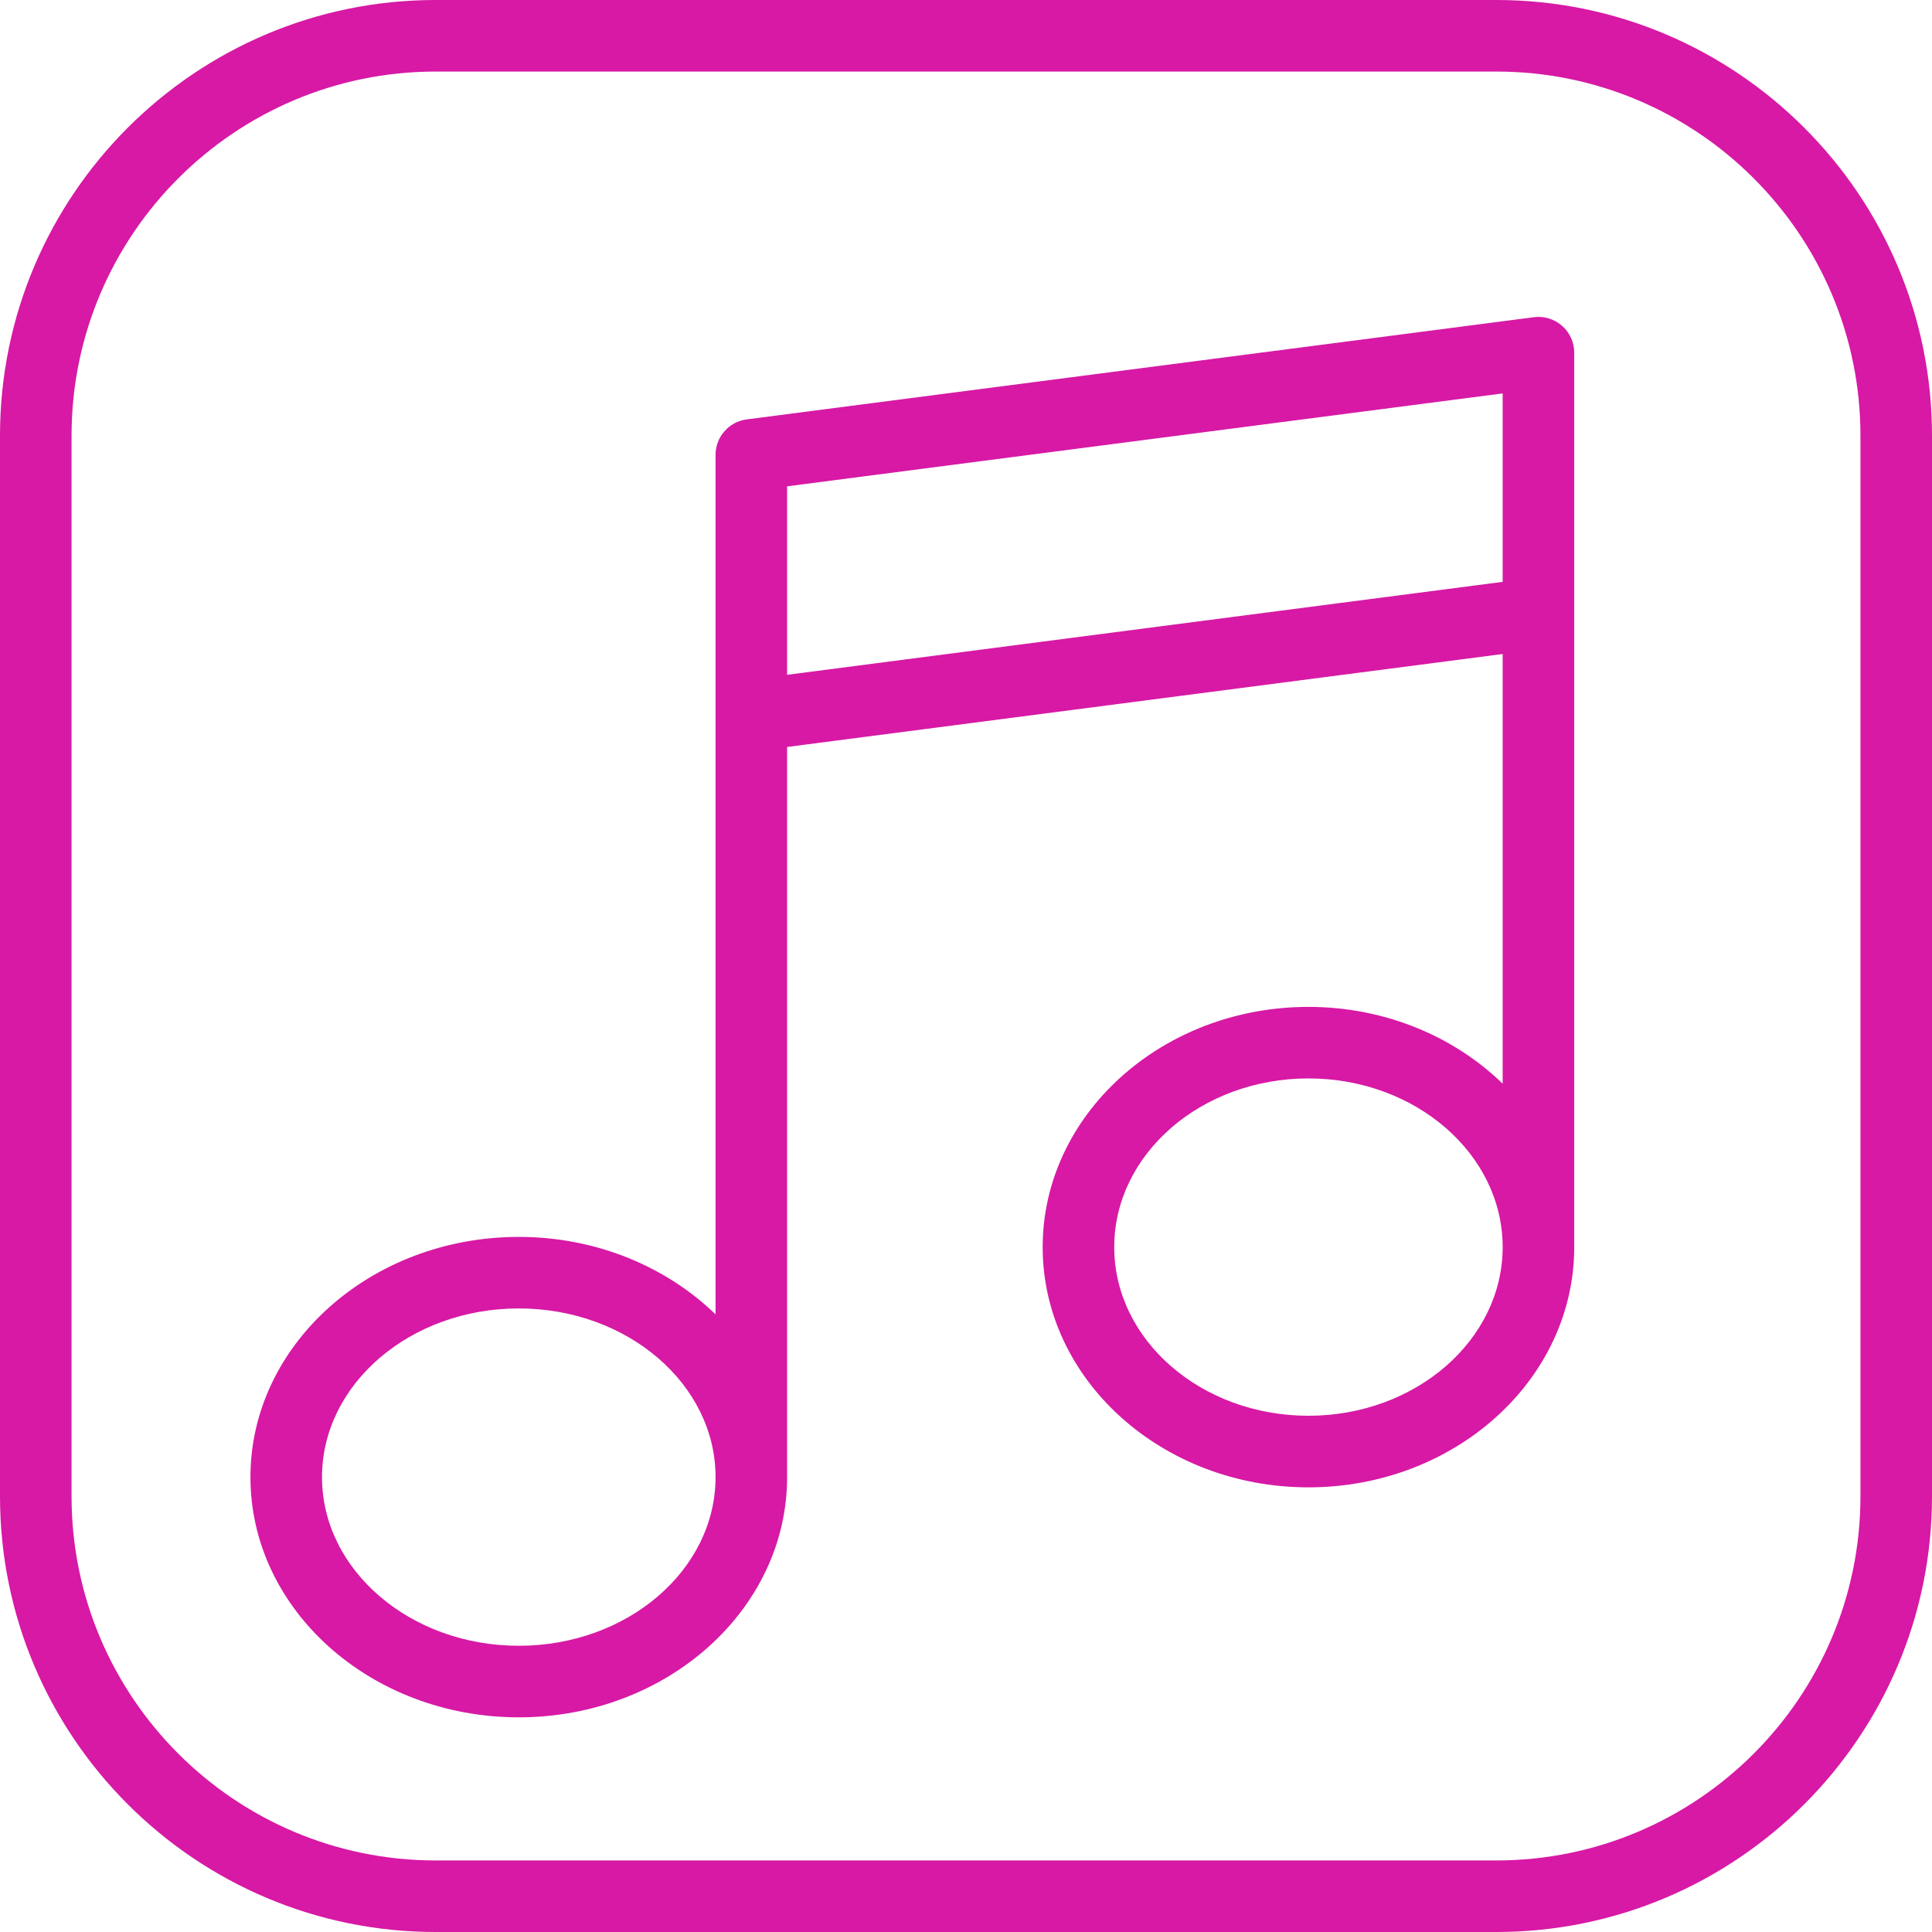
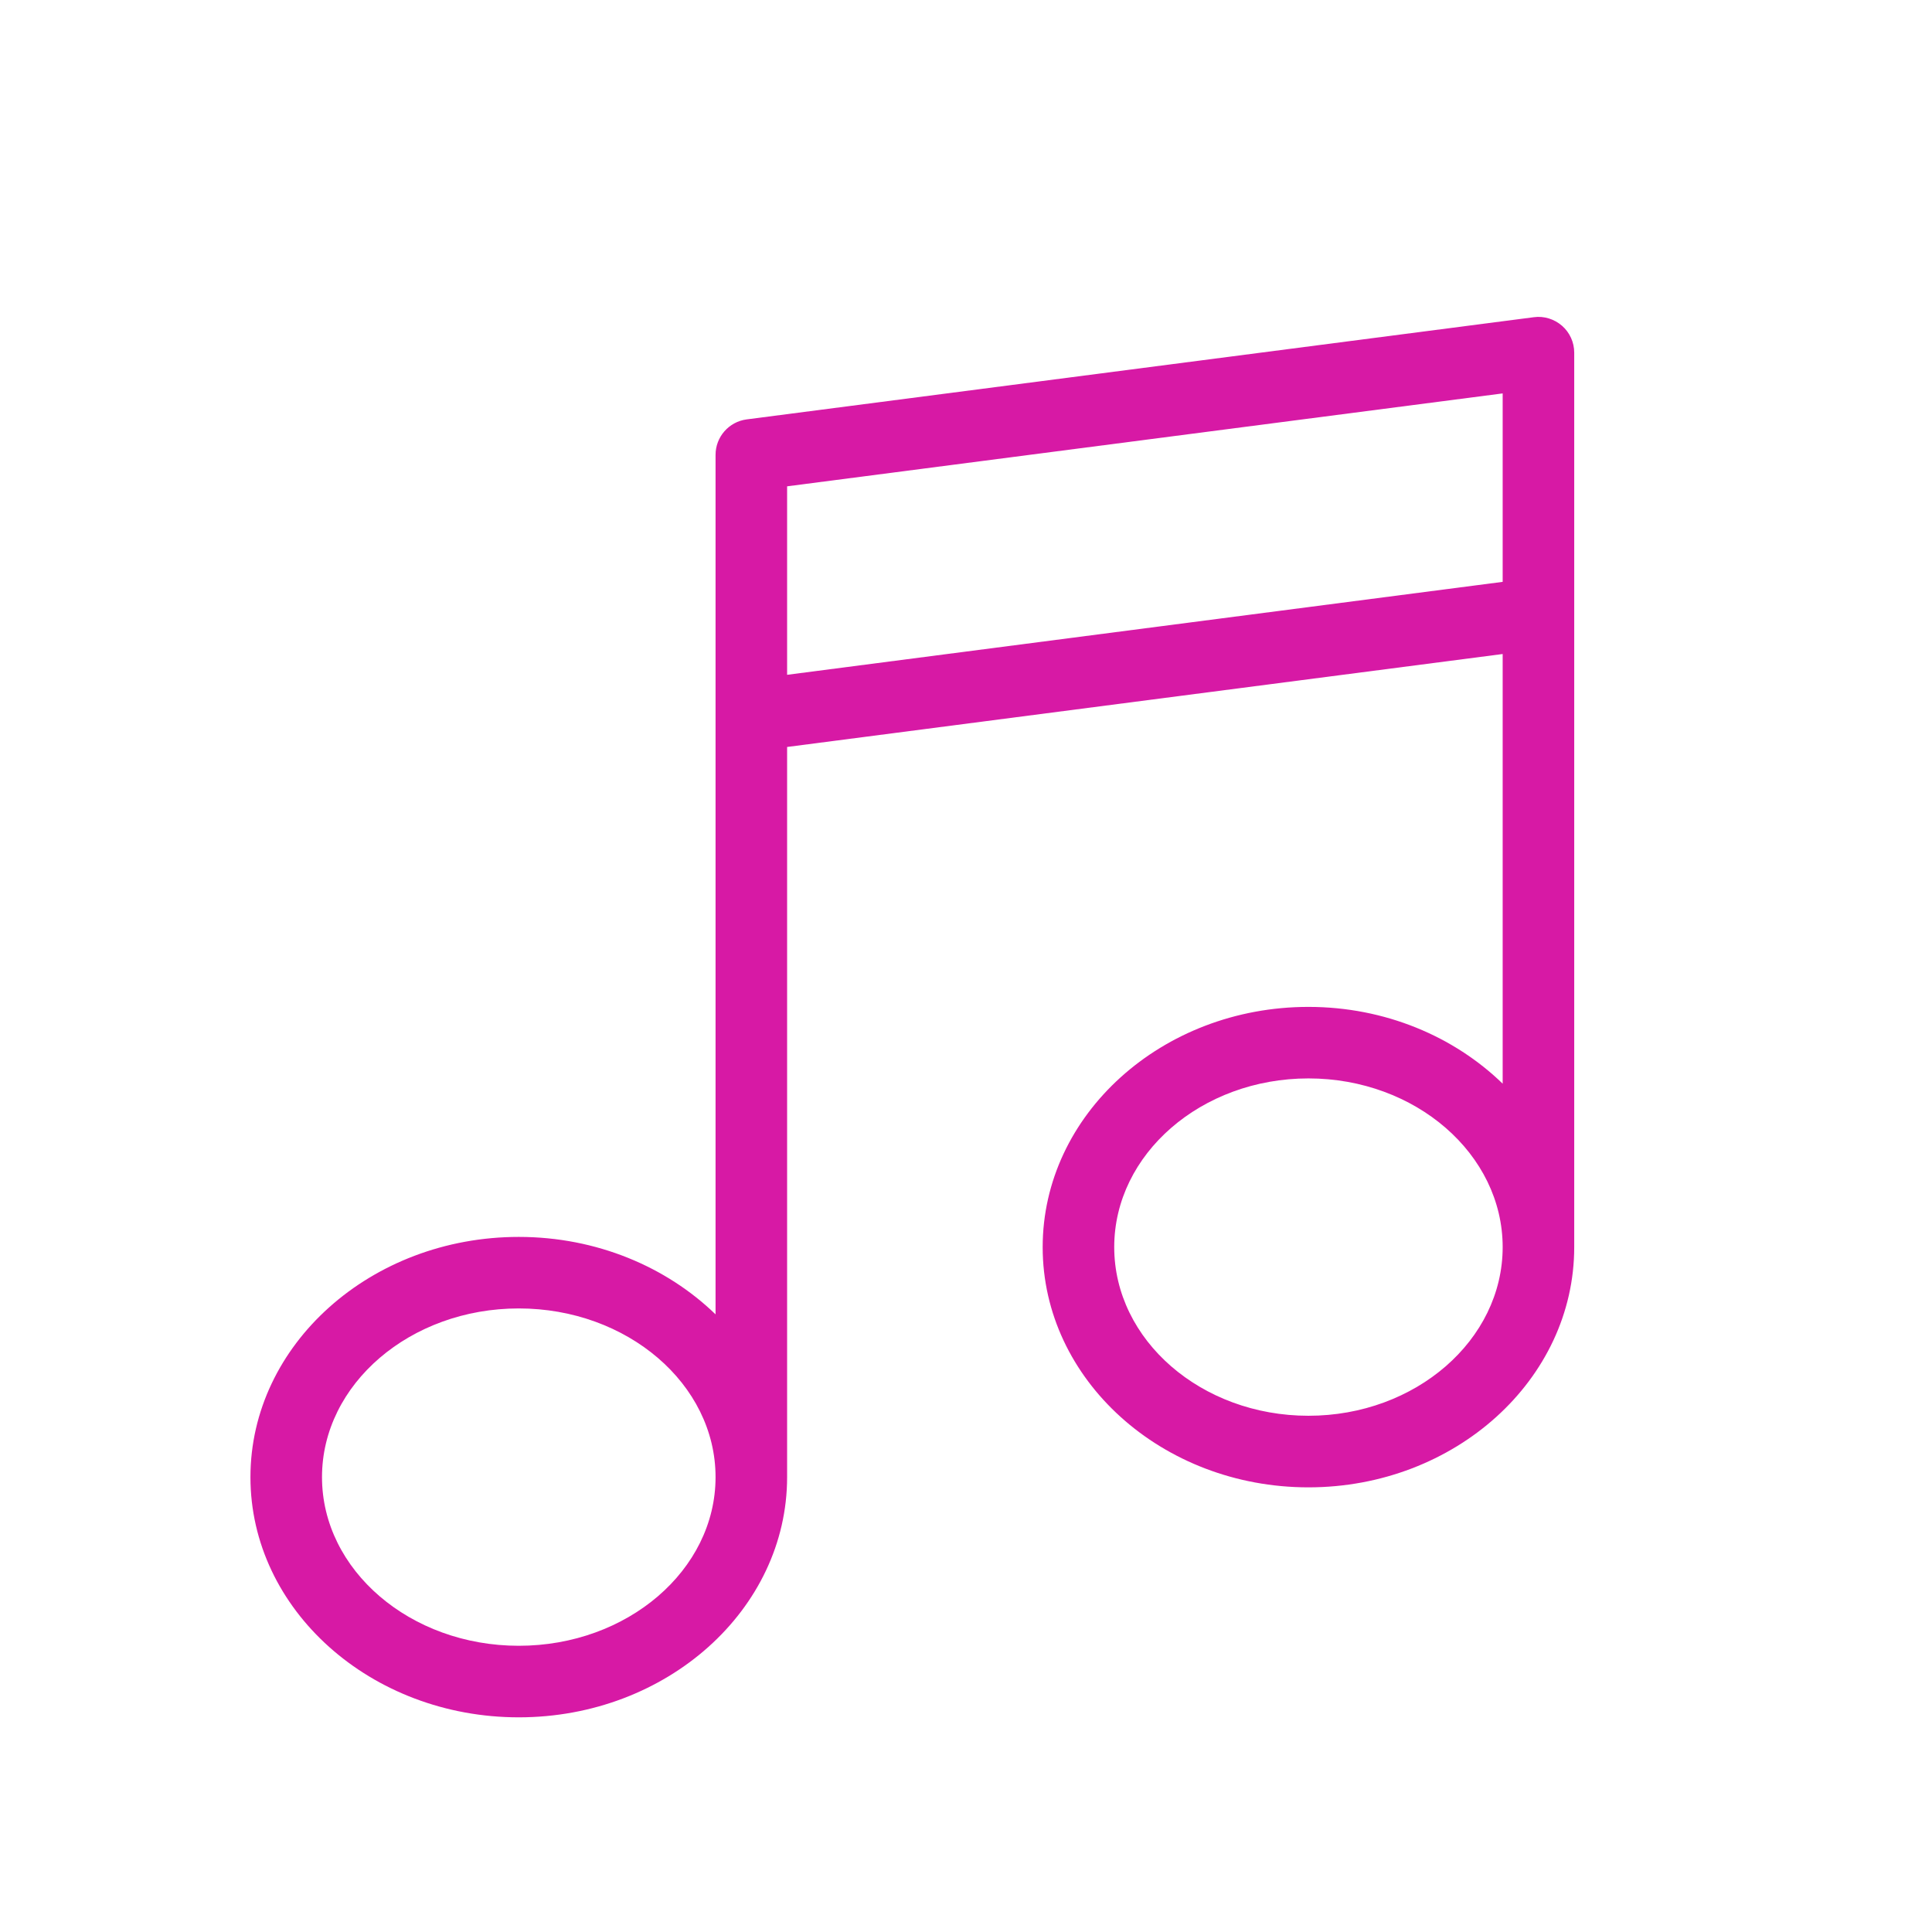
<svg xmlns="http://www.w3.org/2000/svg" version="1.1" id="Capa_1" x="0px" y="0px" viewBox="0 0 54 54" style="enable-background:new 0 0 54 54;" xml:space="preserve" fill="#d719a5">
  <g>
-     <path d="M41.824,0H12.176C5.462,0,0,5.462,0,12.176v29.648C0,48.538,5.462,54,12.176,54h29.648C48.538,54,54,48.538,54,41.824   V12.176C54,5.462,48.538,0,41.824,0z M52,41.824C52,47.436,47.435,52,41.824,52H12.176C6.565,52,2,47.436,2,41.824V12.176   C2,6.564,6.565,2,12.176,2h29.648C47.435,2,52,6.564,52,12.176V41.824z" />
    <path d="M42.871,8.866l-22,2.856C20.373,11.787,20,12.211,20,12.714V17v3v16.737c-1.371-1.328-3.326-2.165-5.5-2.165   c-4.136,0-7.5,3.013-7.5,6.715S10.364,48,14.5,48s7.5-3.012,7.5-6.714V20.878l20-2.598v12.009   c-1.357-1.317-3.285-2.146-5.429-2.146c-4.096,0-7.428,3.013-7.428,6.715s3.333,6.714,7.428,6.714c4.096,0,7.429-3.012,7.429-6.714   V17.143v-3V9.857c0-0.288-0.124-0.562-0.34-0.751C43.443,8.917,43.154,8.827,42.871,8.866z M14.5,46C11.467,46,9,43.886,9,41.286   s2.467-4.715,5.5-4.715s5.5,2.115,5.5,4.715S17.533,46,14.5,46z M22,18.861V17v-3.407l20-2.597v3.146v2.121L22,18.861z    M36.571,39.571c-2.993,0-5.428-2.114-5.428-4.714s2.435-4.715,5.428-4.715S42,32.258,42,34.857S39.564,39.571,36.571,39.571z" />
  </g>
  <g>
</g>
  <g>
</g>
  <g>
</g>
  <g>
</g>
  <g>
</g>
  <g>
</g>
  <g>
</g>
  <g>
</g>
  <g>
</g>
  <g>
</g>
  <g>
</g>
  <g>
</g>
  <g>
</g>
  <g>
</g>
  <g>
</g>
</svg>